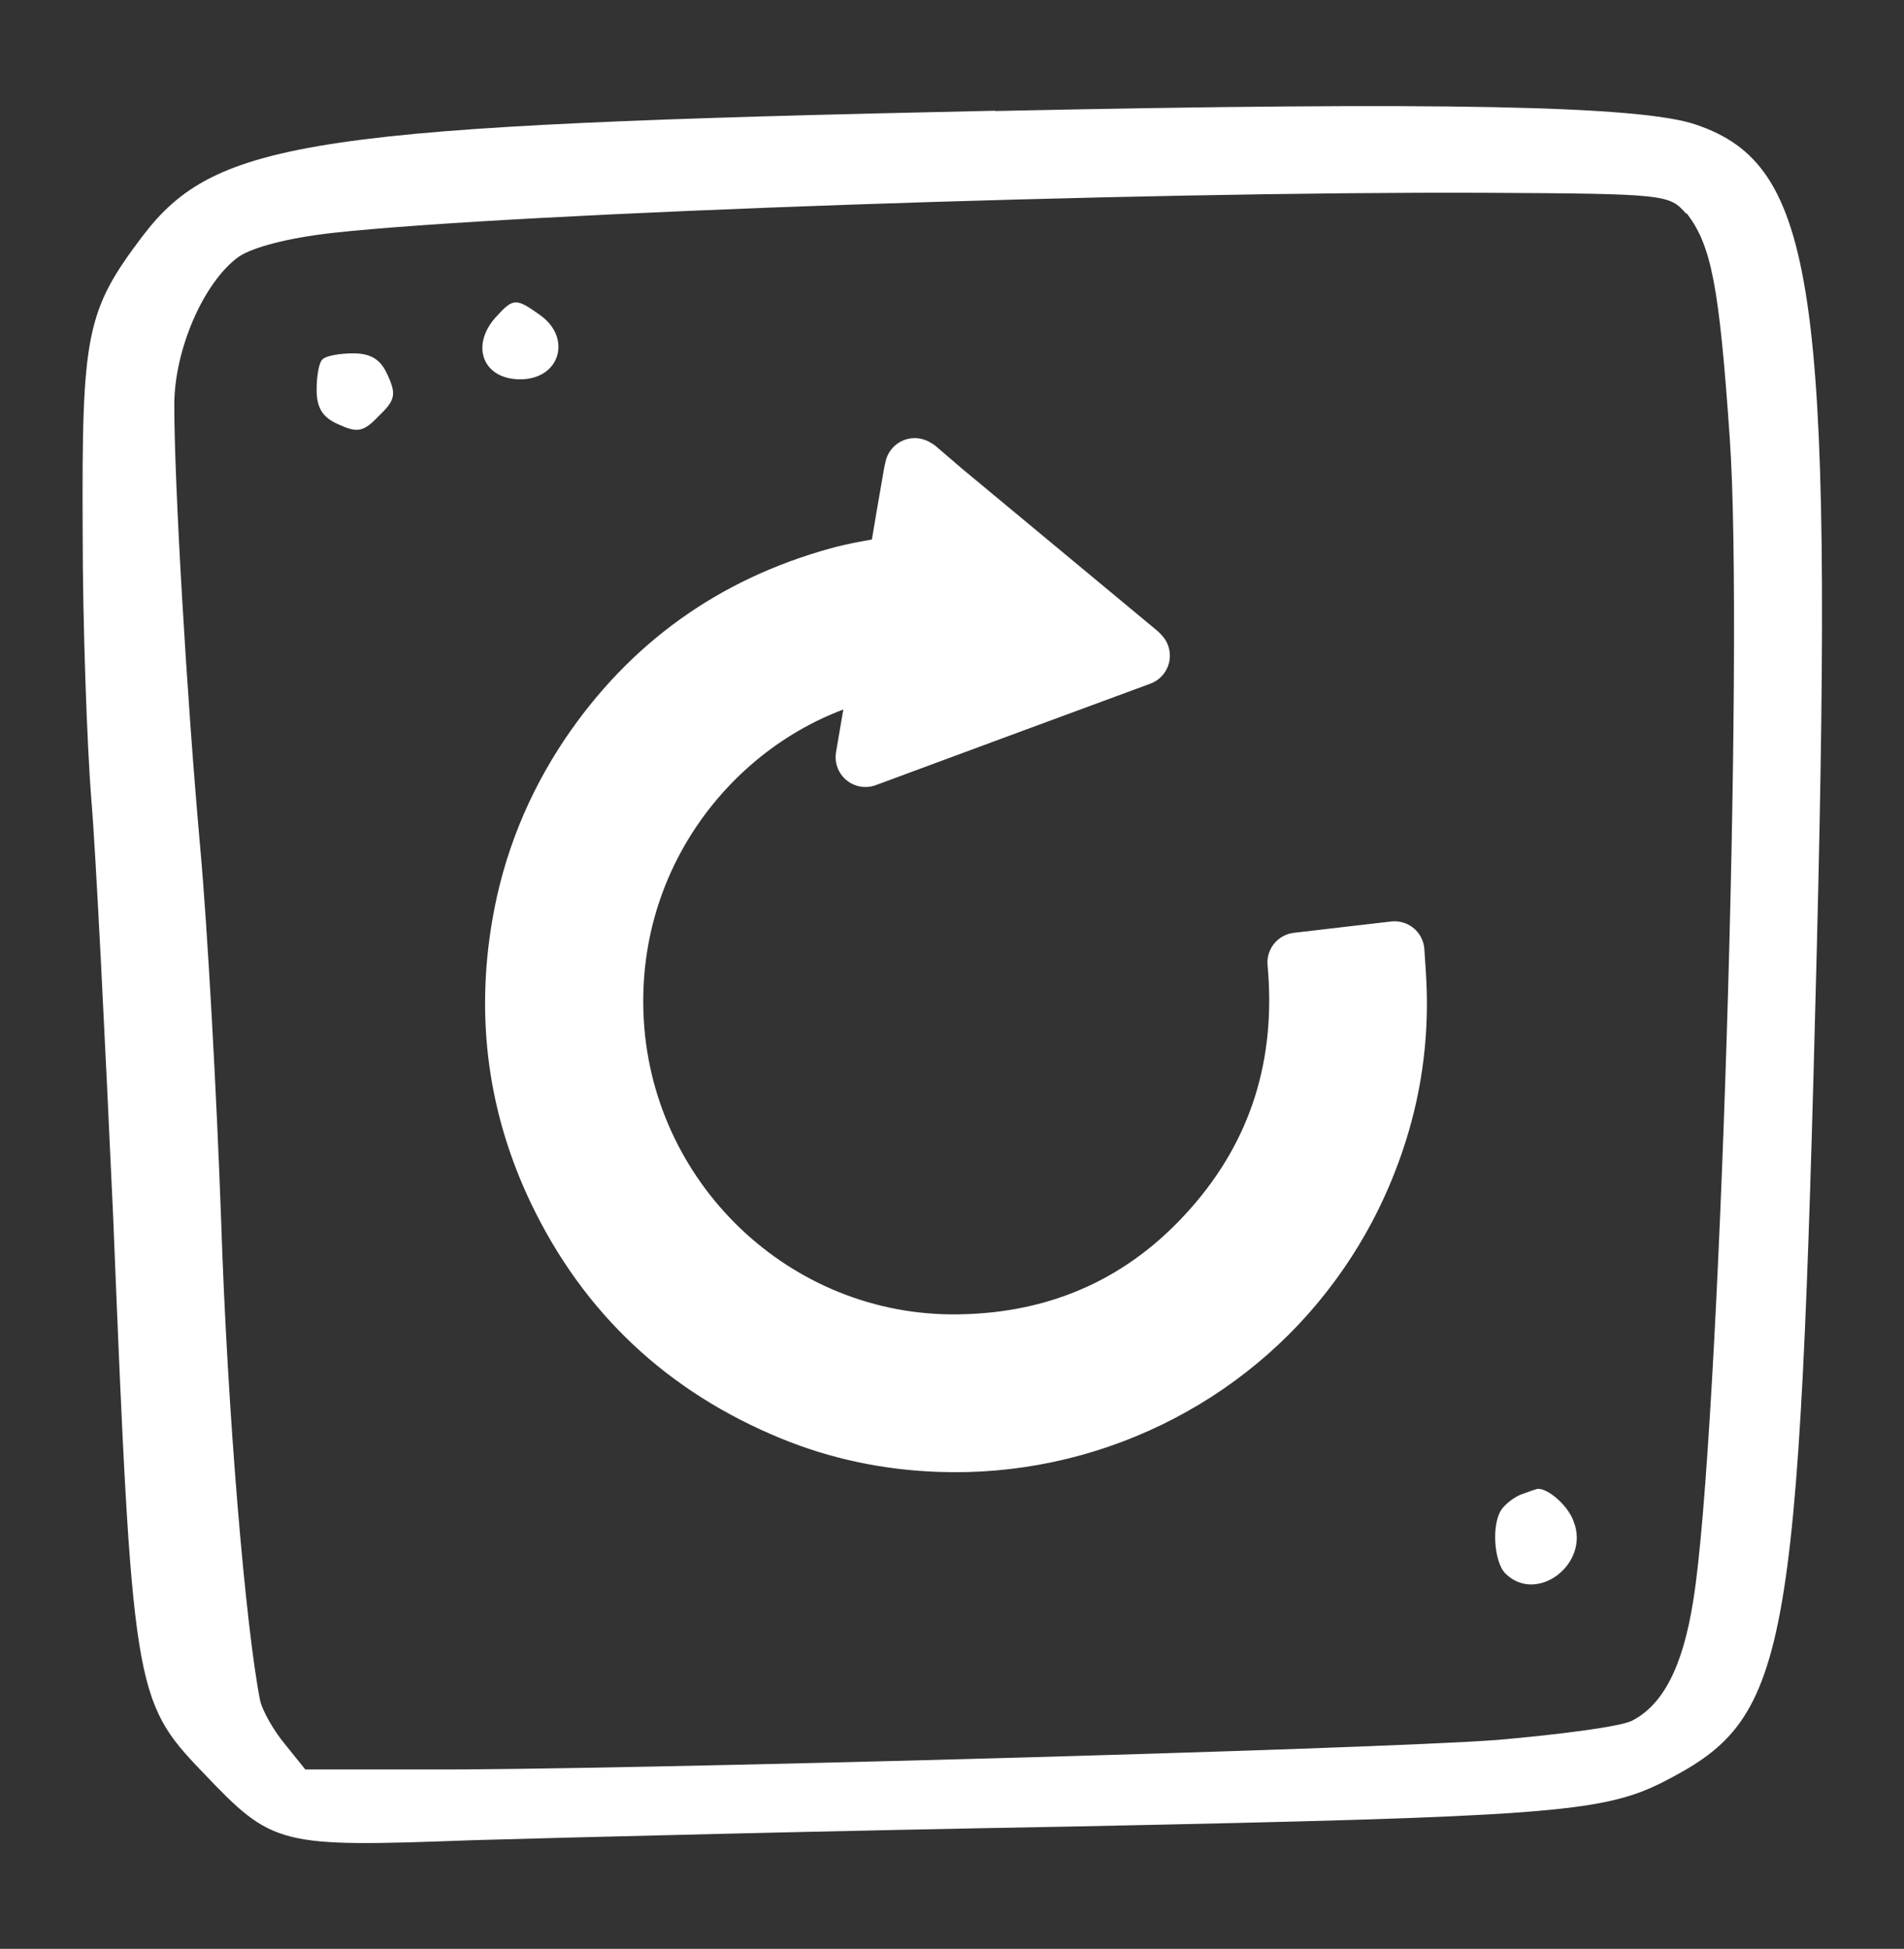
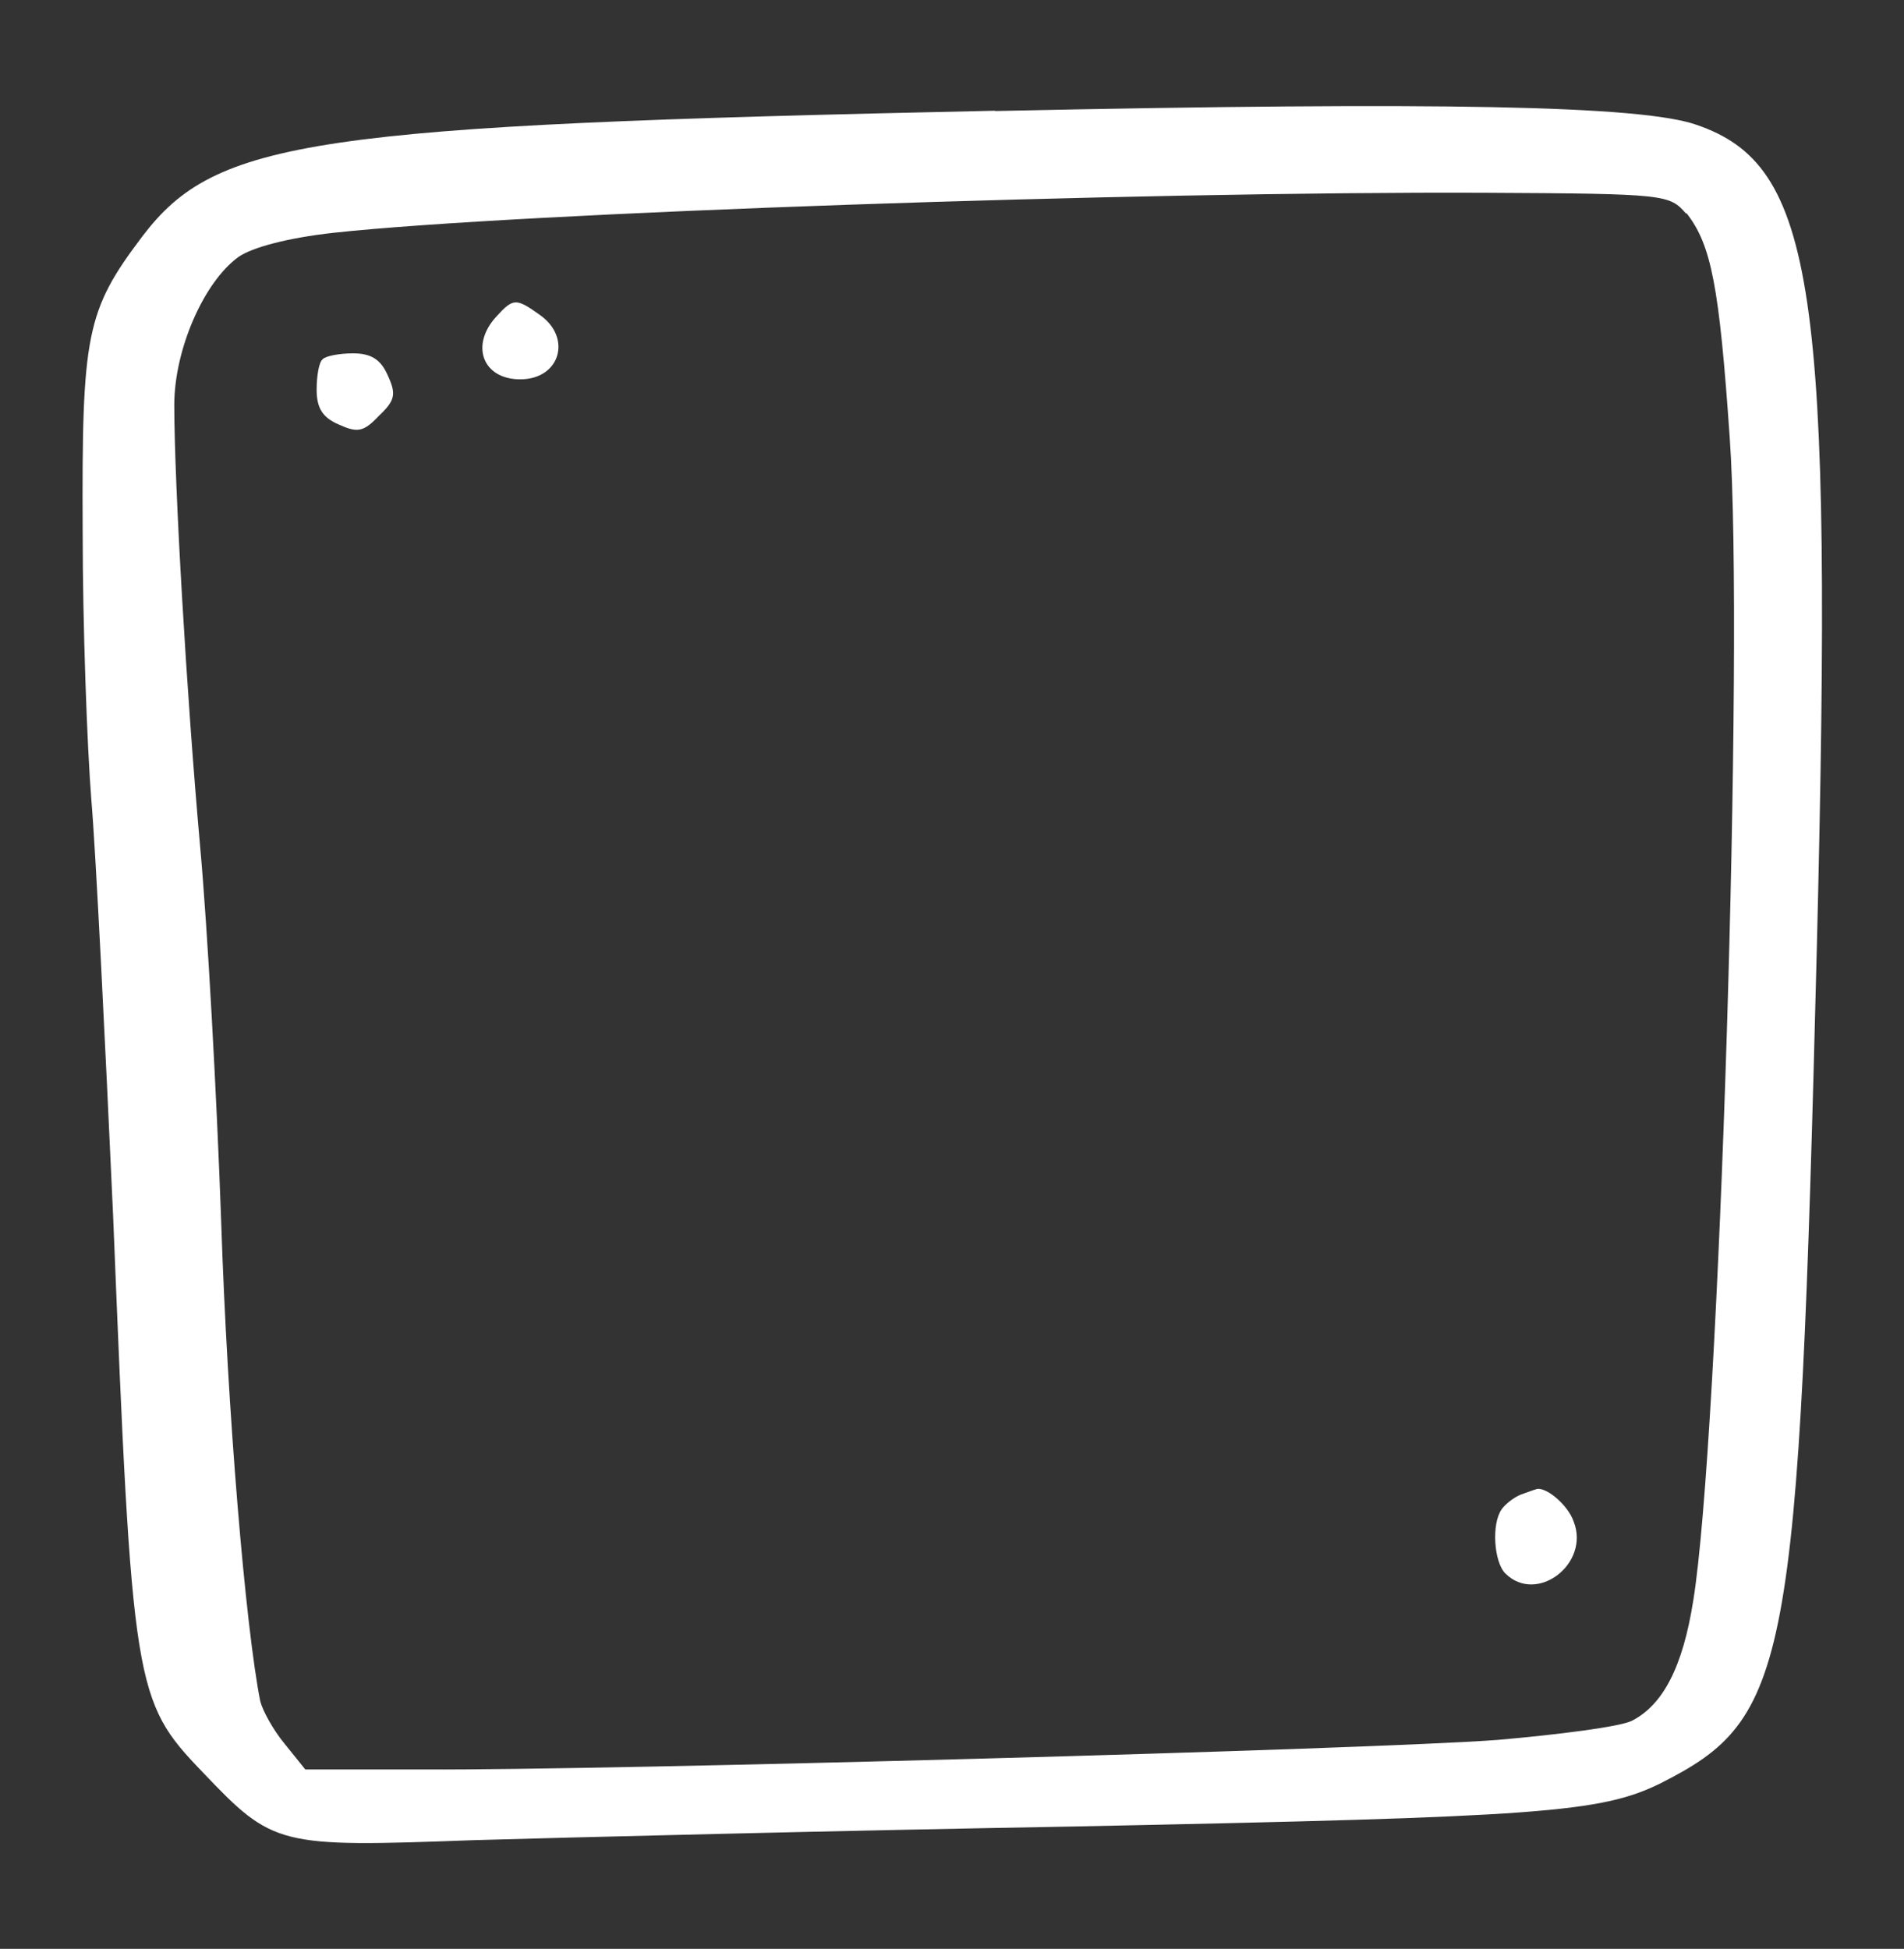
<svg xmlns="http://www.w3.org/2000/svg" id="Layer_1" data-name="Layer 1" version="1.1" viewBox="0 0 63.8 65.3">
  <rect x="0" y="0" width="63.8" height="65.3" fill="#333333" stroke="none" />
  <defs>
    <style>
      .cls-1 {
        fill-rule: evenodd;
      }

      .cls-1, .cls-2 {
        stroke-width: 0px;
      }

      .cls-1, .cls-3 {
        fill: #fff;
      }

      .cls-2 {
        display: none;
        fill: #48ac37;
      }

      .cls-3 {
        stroke: #fff;
        stroke-linecap: round;
        stroke-linejoin: round;
        stroke-width: 2px;
      }
    </style>
  </defs>
  <g id="botão_retornar" data-name="botão retornar">
    <path class="cls-2" d="M56.86,58.4c-2.49.54-6.37,1.27-11.17,1.72-10.37.96-10.91-.94-19.76,0-7.06.75-10.52,2.33-15.08.17-2.21-1.04-3.73-2.52-4.68-3.61.21-3.43.46-8.74.38-15.3-.06-5.34-.09-8.01-.38-11.34-.96-10.94-3.19-15.26-.48-19.59,1.19-1.91,2.85-3.01,3.91-3.61,6.56-.85,13.74-1.48,21.48-1.72,10.07-.31,19.3.09,27.5.86.67,9.06.92,19.21.38,30.25-.39,7.94-1.14,15.35-2.1,22.17Z" />
    <g id="botão_retornar-2" data-name="botão retornar">
      <g>
        <path class="cls-1" d="M33.34,3.71c-22.91.49-26.1.96-28.57,4.21-1.89,2.5-2.03,3.28-2,9.87,0,3.19.15,7.23.29,9,.15,1.74.46,8.01.73,13.94.64,15.82.7,16.26,2.99,18.64,2.38,2.5,2.53,2.53,9.06,2.29,3.11-.09,12.19-.32,20.18-.46,15.65-.32,17.62-.46,19.63-1.45,4.3-2.18,4.62-3.77,5.23-28.02.55-22.15-.06-26.19-4.04-27.55-1.83-.64-8.51-.78-23.49-.46h0ZM56.51,7.14c.84,1.07,1.1,2.47,1.45,7.52.49,6.88-.35,33.62-1.22,38.96-.35,2.24-1.02,3.51-2.06,4.04-.41.2-2.44.46-4.5.64-4.24.32-29.84,1.02-35.91.99h-4.04l-.7-.87c-.38-.46-.73-1.1-.81-1.42-.49-2.47-1.1-9.67-1.31-16.11-.15-4.24-.46-9.84-.7-12.48-.46-5.14-.87-12.22-.87-14.84,0-1.86.99-4.12,2.15-4.96.46-.32,1.65-.64,3.19-.81,6.15-.67,26.97-1.39,38.58-1.34,6.1.03,6.18.06,6.74.7h0Z" />
        <path class="cls-1" d="M16.62,10.62c-.87.96-.44,2.09.81,2.09,1.34,0,1.74-1.39.67-2.15-.81-.58-.9-.58-1.48.06Z" />
        <path class="cls-1" d="M10.81,12.04c-.12.09-.2.55-.2,1.02,0,.61.2.93.73,1.16.64.29.84.26,1.36-.29.55-.52.58-.73.29-1.36-.23-.52-.55-.73-1.16-.73-.46,0-.93.09-1.02.2Z" />
        <path class="cls-1" d="M50.96,50.08c-.23.09-.52.32-.64.49-.35.49-.26,1.77.12,2.15,1.05,1.05,2.85-.32,2.29-1.74-.2-.58-.99-1.22-1.28-1.07-.03,0-.26.09-.49.17Z" />
      </g>
-       <path class="cls-3" d="M30.72,15.72c.28.24.57.49.85.73,2.18,1.81,4.36,3.62,6.54,5.43.03.02.05.05.09.09-3.07,1.13-6.12,2.26-9.2,3.4.17-1.01.34-2,.51-2.99-4.88.97-9.14,5.61-8.95,11.55.2,6.24,5.37,11.21,11.58,11.11,3.39-.05,6.26-1.34,8.5-3.88,2.24-2.53,3.14-5.53,2.83-8.91,1.08-.13,2.16-.25,3.26-.38.03.48.07.96.08,1.44.04,1.83-.26,3.61-.9,5.33-.48,1.3-1.13,2.52-1.95,3.64-2.86,3.93-7.57,6.22-12.48,6.04-1.71-.06-3.36-.4-4.94-1.05-3.55-1.46-6.18-3.91-7.84-7.37-1.35-2.82-1.75-5.8-1.22-8.89.35-2.06,1.12-3.96,2.28-5.69,2.04-3.02,4.82-5.01,8.33-5.98.61-.17,1.23-.26,1.85-.38.11-.02.15-.06.17-.17.16-.98.33-1.95.5-2.93.01-.06.03-.12.04-.18l.05.03Z" />
    </g>
  </g>
</svg>